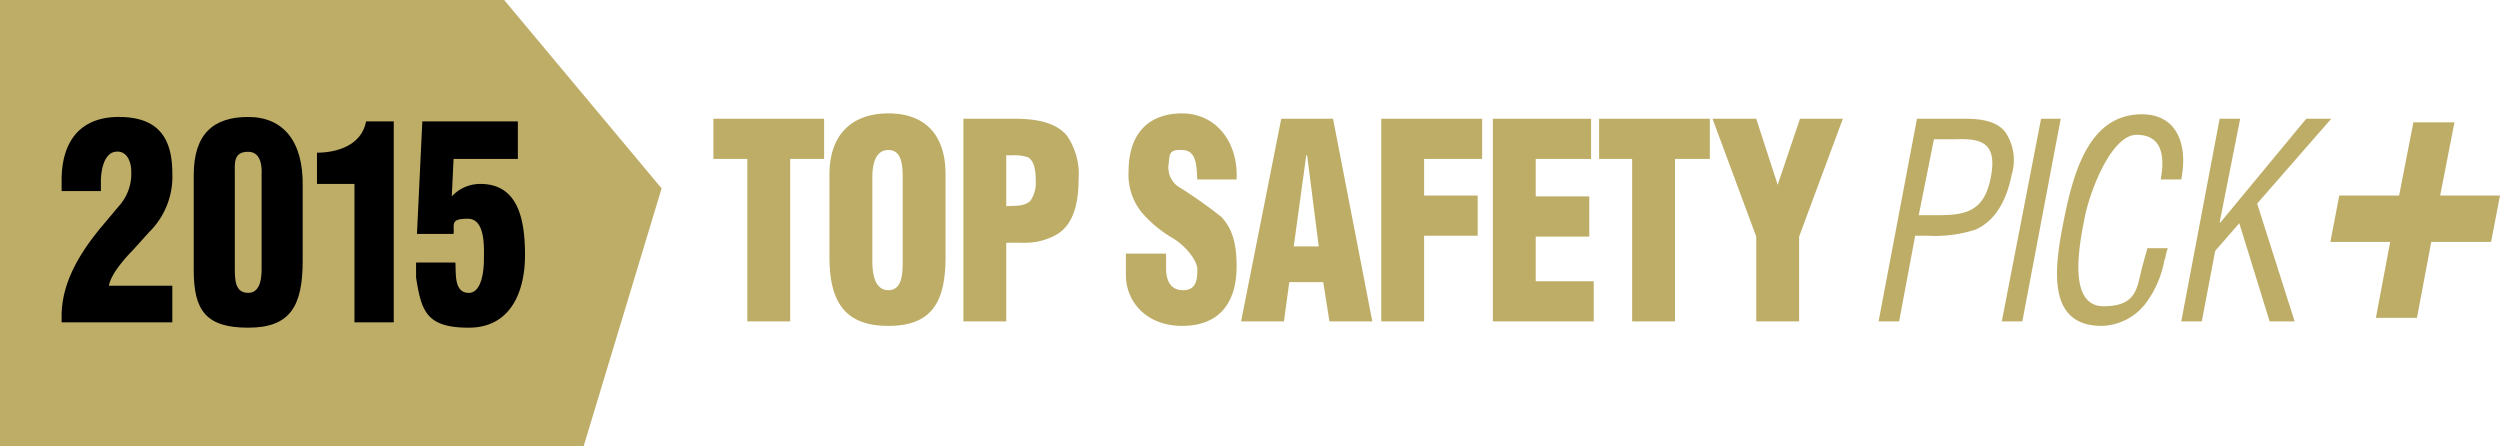
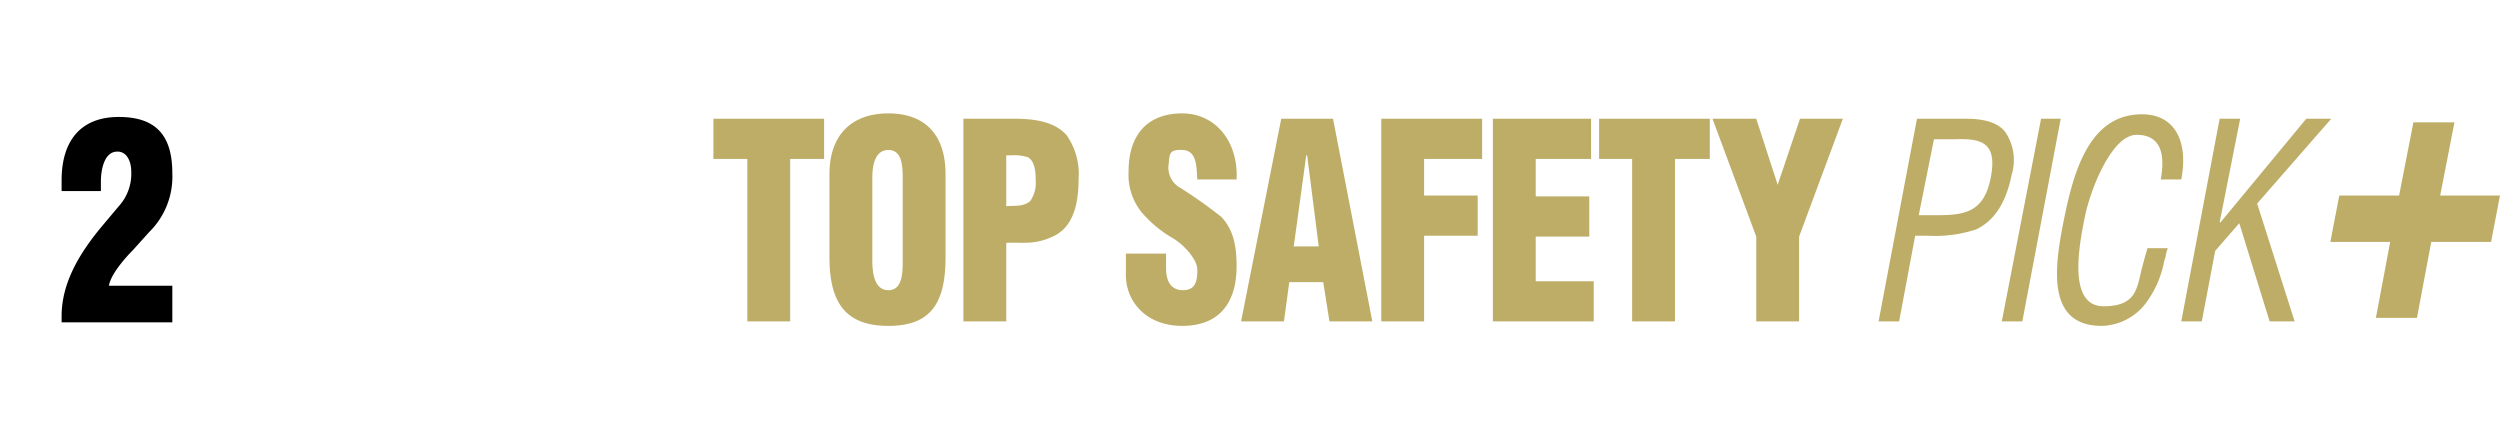
<svg xmlns="http://www.w3.org/2000/svg" class="tsp-icon" data-name="Layer 1" viewBox="0 0 280 50">
  <defs>
    <style>.cls-1{fill:#bead67;}</style>
  </defs>
  <title>tspPlus2015</title>
-   <polygon class="cls-1" points="0 50.2 0 -0.2 56.3 -0.2 74.1 21.1 65.3 50.2 0 50.2" />
  <path class="cls-1" d="M79.9,13.3H92.3v4.5H88.5V36H83.7V17.8H79.9Zm26,15.5c0,5.1-1.6,7.7-6.4,7.7s-6.6-2.6-6.6-7.7V19.5c0-4.3,2.4-6.8,6.6-6.8s6.4,2.5,6.4,6.8Zm-4.8-8.9c0-1.4-.1-3.1-1.6-3.1s-1.8,1.7-1.8,3.1v9.3c0,1.3.2,3.3,1.8,3.3s1.6-2,1.6-3.3ZM107.9,36V13.3h5.7c1.9,0,4.5.2,5.9,1.9a7.6,7.6,0,0,1,1.3,4.9c0,2.5-.5,5.2-2.7,6.3s-3.6.7-5.4.8V36Zm4.8-12.9c.9-.1,1.9.1,2.7-.6a3.6,3.6,0,0,0,.6-2.3c0-.9-.1-2.2-.9-2.6a5.3,5.3,0,0,0-1.9-.2h-.5Zm17.9,5.3V30c0,1.3.4,2.5,1.9,2.5s1.6-1.2,1.6-2.3-1.4-2.7-2.7-3.5a13.4,13.4,0,0,1-3.6-3,6.7,6.7,0,0,1-1.4-4.5c0-4.3,2.3-6.5,6-6.5s6.3,3.1,6.1,7.4h-4.4c-.1-1.3,0-3.2-1.6-3.3s-1.5.5-1.6,1.5a2.6,2.6,0,0,0,1.4,2.8,54.7,54.7,0,0,1,4.5,3.2c1.1,1.2,1.7,2.7,1.7,5.5,0,4.3-2.1,6.7-6.1,6.7s-6.3-2.7-6.3-5.7V28.4ZM139,36l4.5-22.7h5.8L153.7,36h-4.8l-.7-4.4h-3.8l-.6,4.4Zm7.4-18.6h-.1l-1.4,10.2h2.8ZM154.7,36V13.3H166v4.5h-6.5v4.1h6v4.5h-6V36Zm12.5,0V13.3h11v4.5H172V22h6v4.5h-6v5h6.5V36Zm11.9-22.7h12.4v4.5h-3.9V36h-4.8V17.8h-3.7Zm20,7.4h0l2.5-7.4h4.8l-4.9,13.2V36h-4.8V26.5l-4.9-13.2h4.9ZM210.4,36l4.3-22.7h5.4c1.6,0,3.5.2,4.5,1.5a5.6,5.6,0,0,1,.7,4.8c-.5,2.5-1.6,5-4,6.1a14.6,14.6,0,0,1-5.4.7h-1.4L212.7,36Zm4.5-11.9h2.2c3.2,0,5.2-.5,5.9-4.4s-1.3-4.2-4.1-4.1h-2.3ZM224.2,36l4.4-22.7h2.2L226.5,36ZM242,20.1c.5-2.7.1-5-2.7-5s-5.2,6.2-5.8,9.2-2,10,2.1,10,3.7-2.5,4.5-5c.1-.5.3-1,.4-1.5h2.3c-.2.4-.2.9-.4,1.4a11.4,11.4,0,0,1-2.1,4.8,6.4,6.4,0,0,1-4.9,2.5c-6.3,0-5.3-6.7-4.2-12.1s2.9-11.6,8.7-11.6c3.8,0,5.2,3.2,4.4,7.3ZM244.3,36l4.3-22.7h2.3l-2.3,11.6h.1l9.6-11.6h2.8l-8.3,9.5L257,36h-2.8l-3.4-11-2.7,3.1L246.6,36Z" />
  <polygon class="cls-1" points="270.3 13.7 274.9 13.7 273.3 21.9 280 21.9 279 27.1 272.3 27.1 270.7 35.6 266.1 35.6 267.7 27.1 261 27.1 262 21.9 268.7 21.9 270.3 13.7" />
  <path d="M6.9,21.4V20.2c0-4.5,2.2-7.1,6.4-7.1s6,2.1,6,6.3A8.7,8.7,0,0,1,16.7,26l-1.8,2c-.8.8-2.5,2.7-2.7,4h7.1v4.1H6.9v-.7c0-3.8,2.1-7.1,4.3-9.8l2.1-2.5a5.4,5.4,0,0,0,1.4-3.9c0-1.1-.5-2.4-1.8-2.2s-1.6,2.2-1.6,3.3v1.1Z" />
-   <path d="M21.7,19.6c0-4.6,2.2-6.5,6.1-6.5s6.2,2.7,6.1,7.8v8.3c0,5.1-1.4,7.5-6.1,7.5s-6.1-1.9-6.1-6.4Zm7.6,0c0-.3.2-2.6-1.5-2.6s-1.5,1.3-1.5,2.6V30c0,1.3,0,2.8,1.5,2.8s1.5-2,1.5-2.8Z" />
-   <path d="M39.7,20.6H35.5V17.1c2.2,0,5-.8,5.5-3.5h3.1V36.1H39.7Z" />
-   <path d="M46.7,26.2l.6-12.6H58v4.2H50.8L50.6,22a4.3,4.3,0,0,1,3.2-1.4c4.3,0,5,4.1,5,8s-1.5,8.1-6.3,8.1-5.3-1.9-5.9-5.6V29.4H51c.1,1.1-.2,3.3,1.4,3.4s1.8-2.6,1.8-3.8.2-4.5-1.8-4.5-1.5.6-1.6,1.7Z" />
</svg>